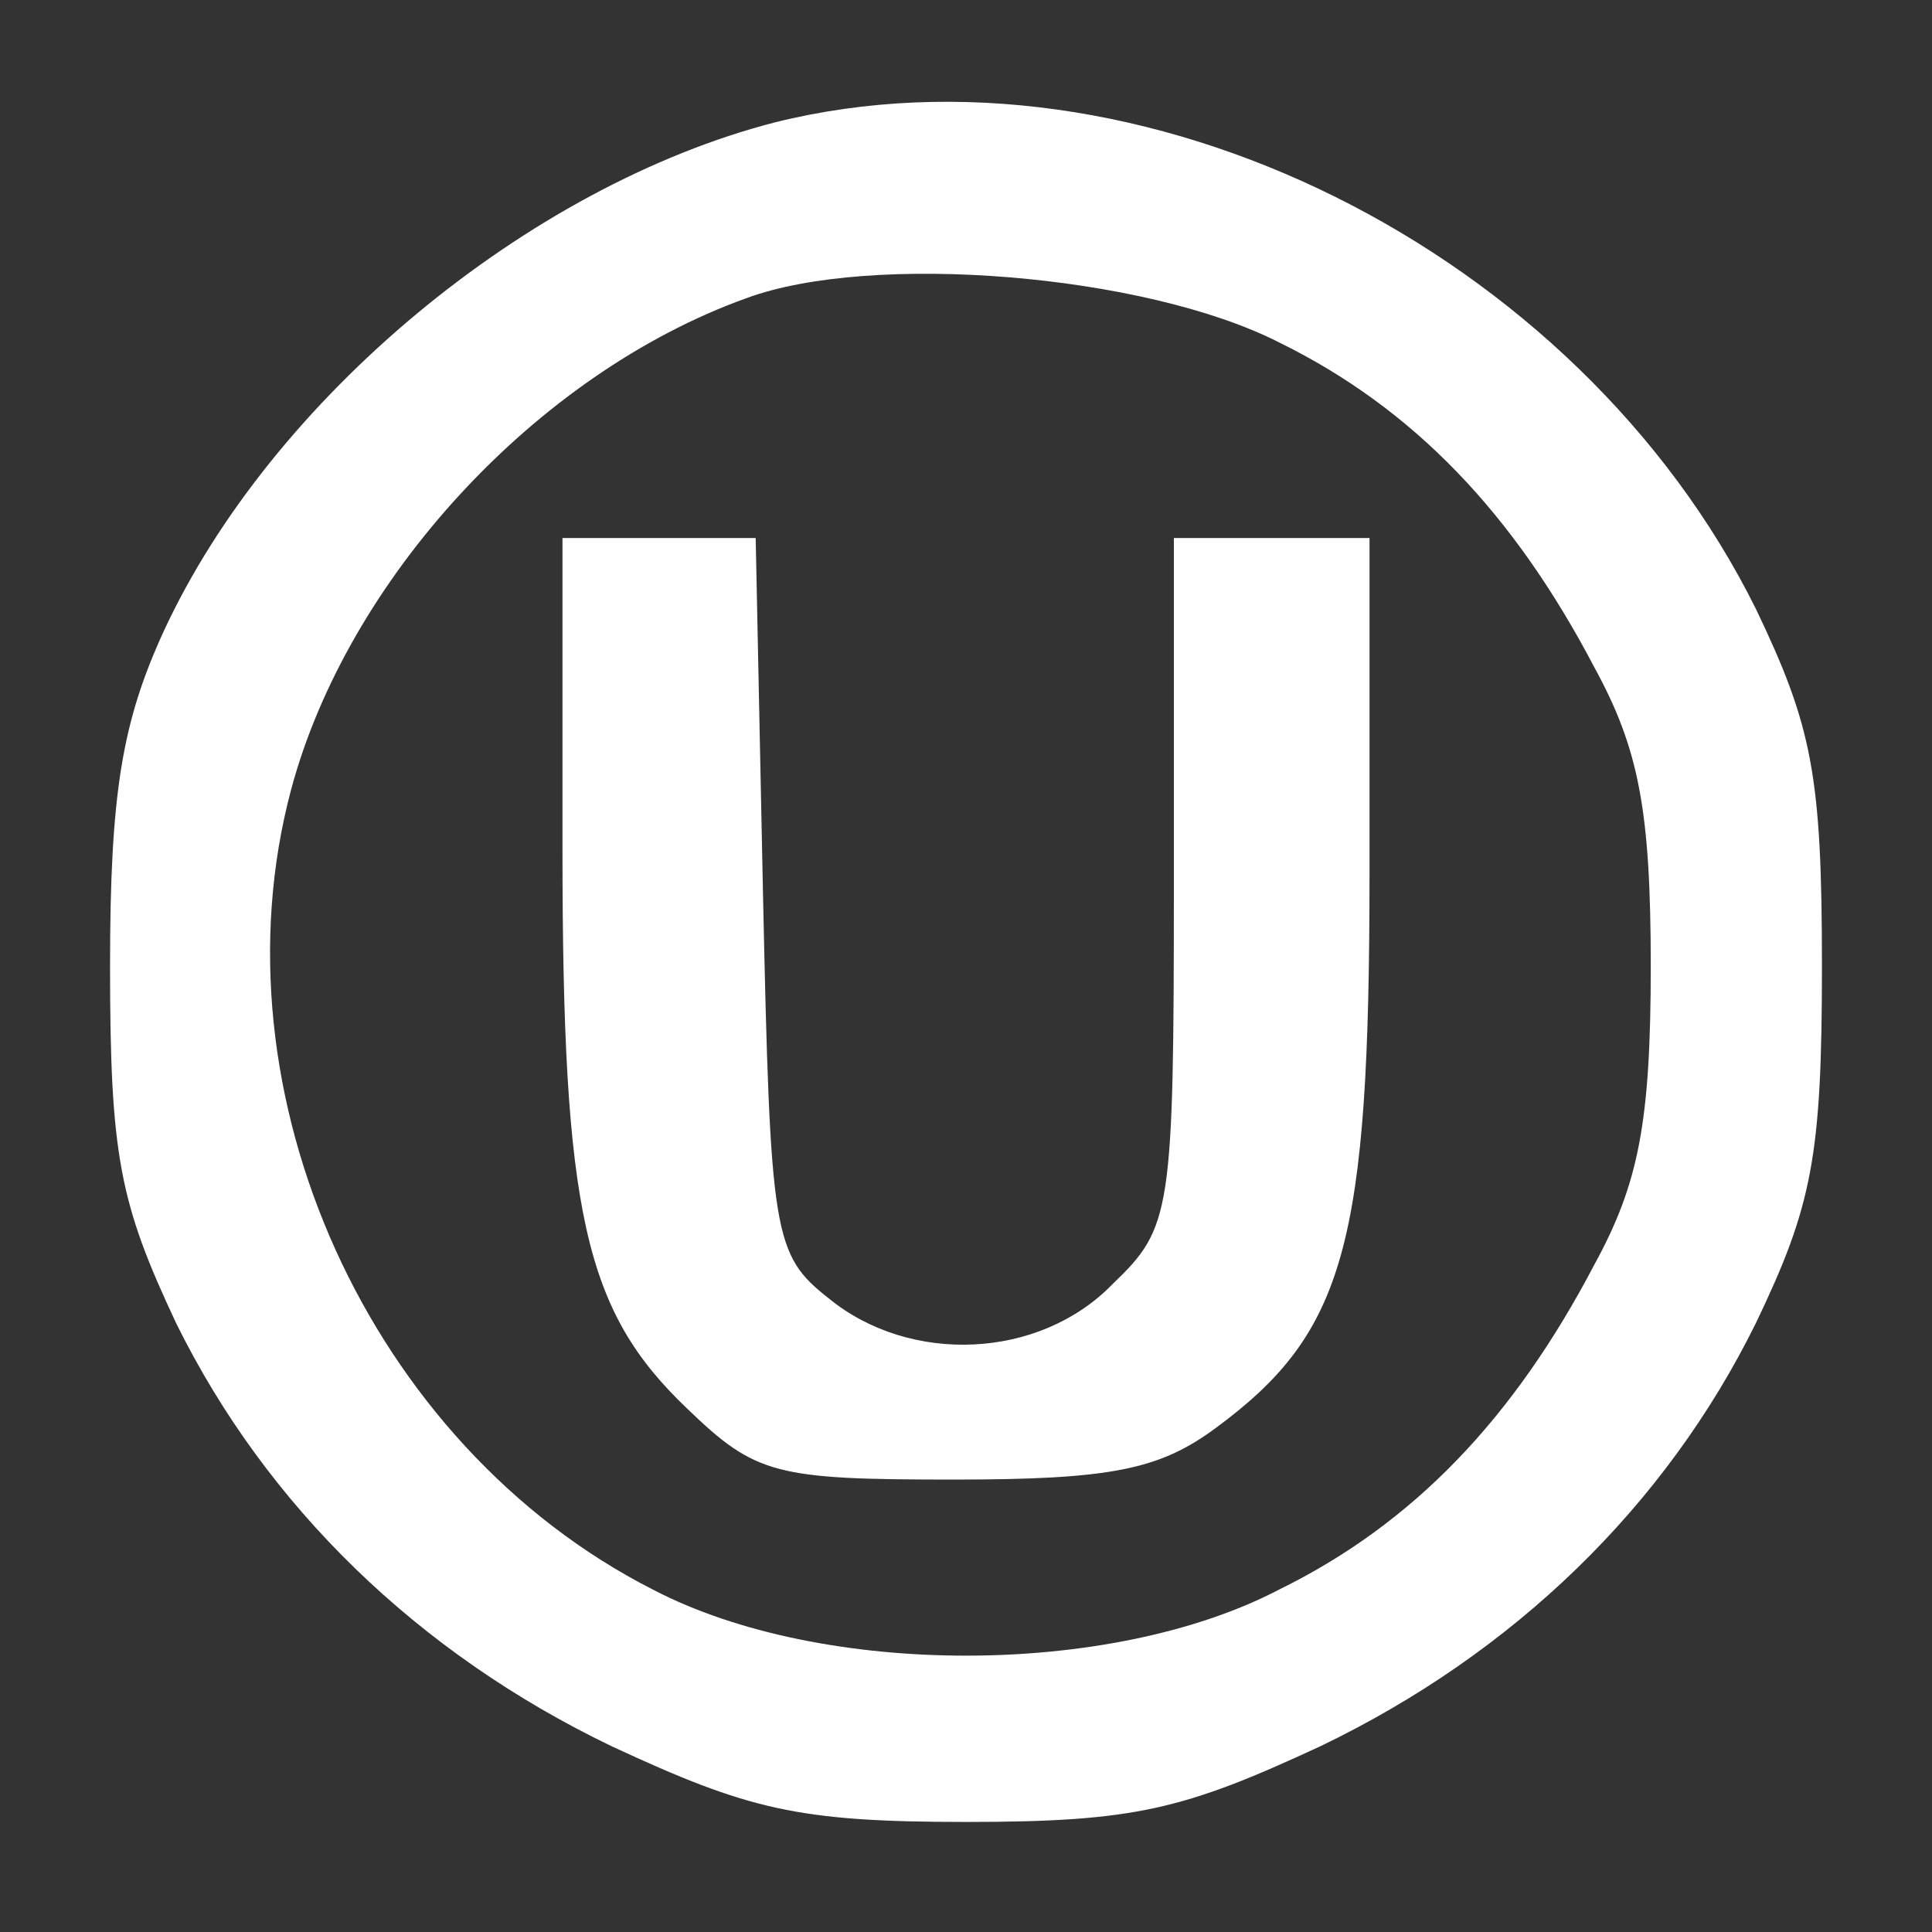
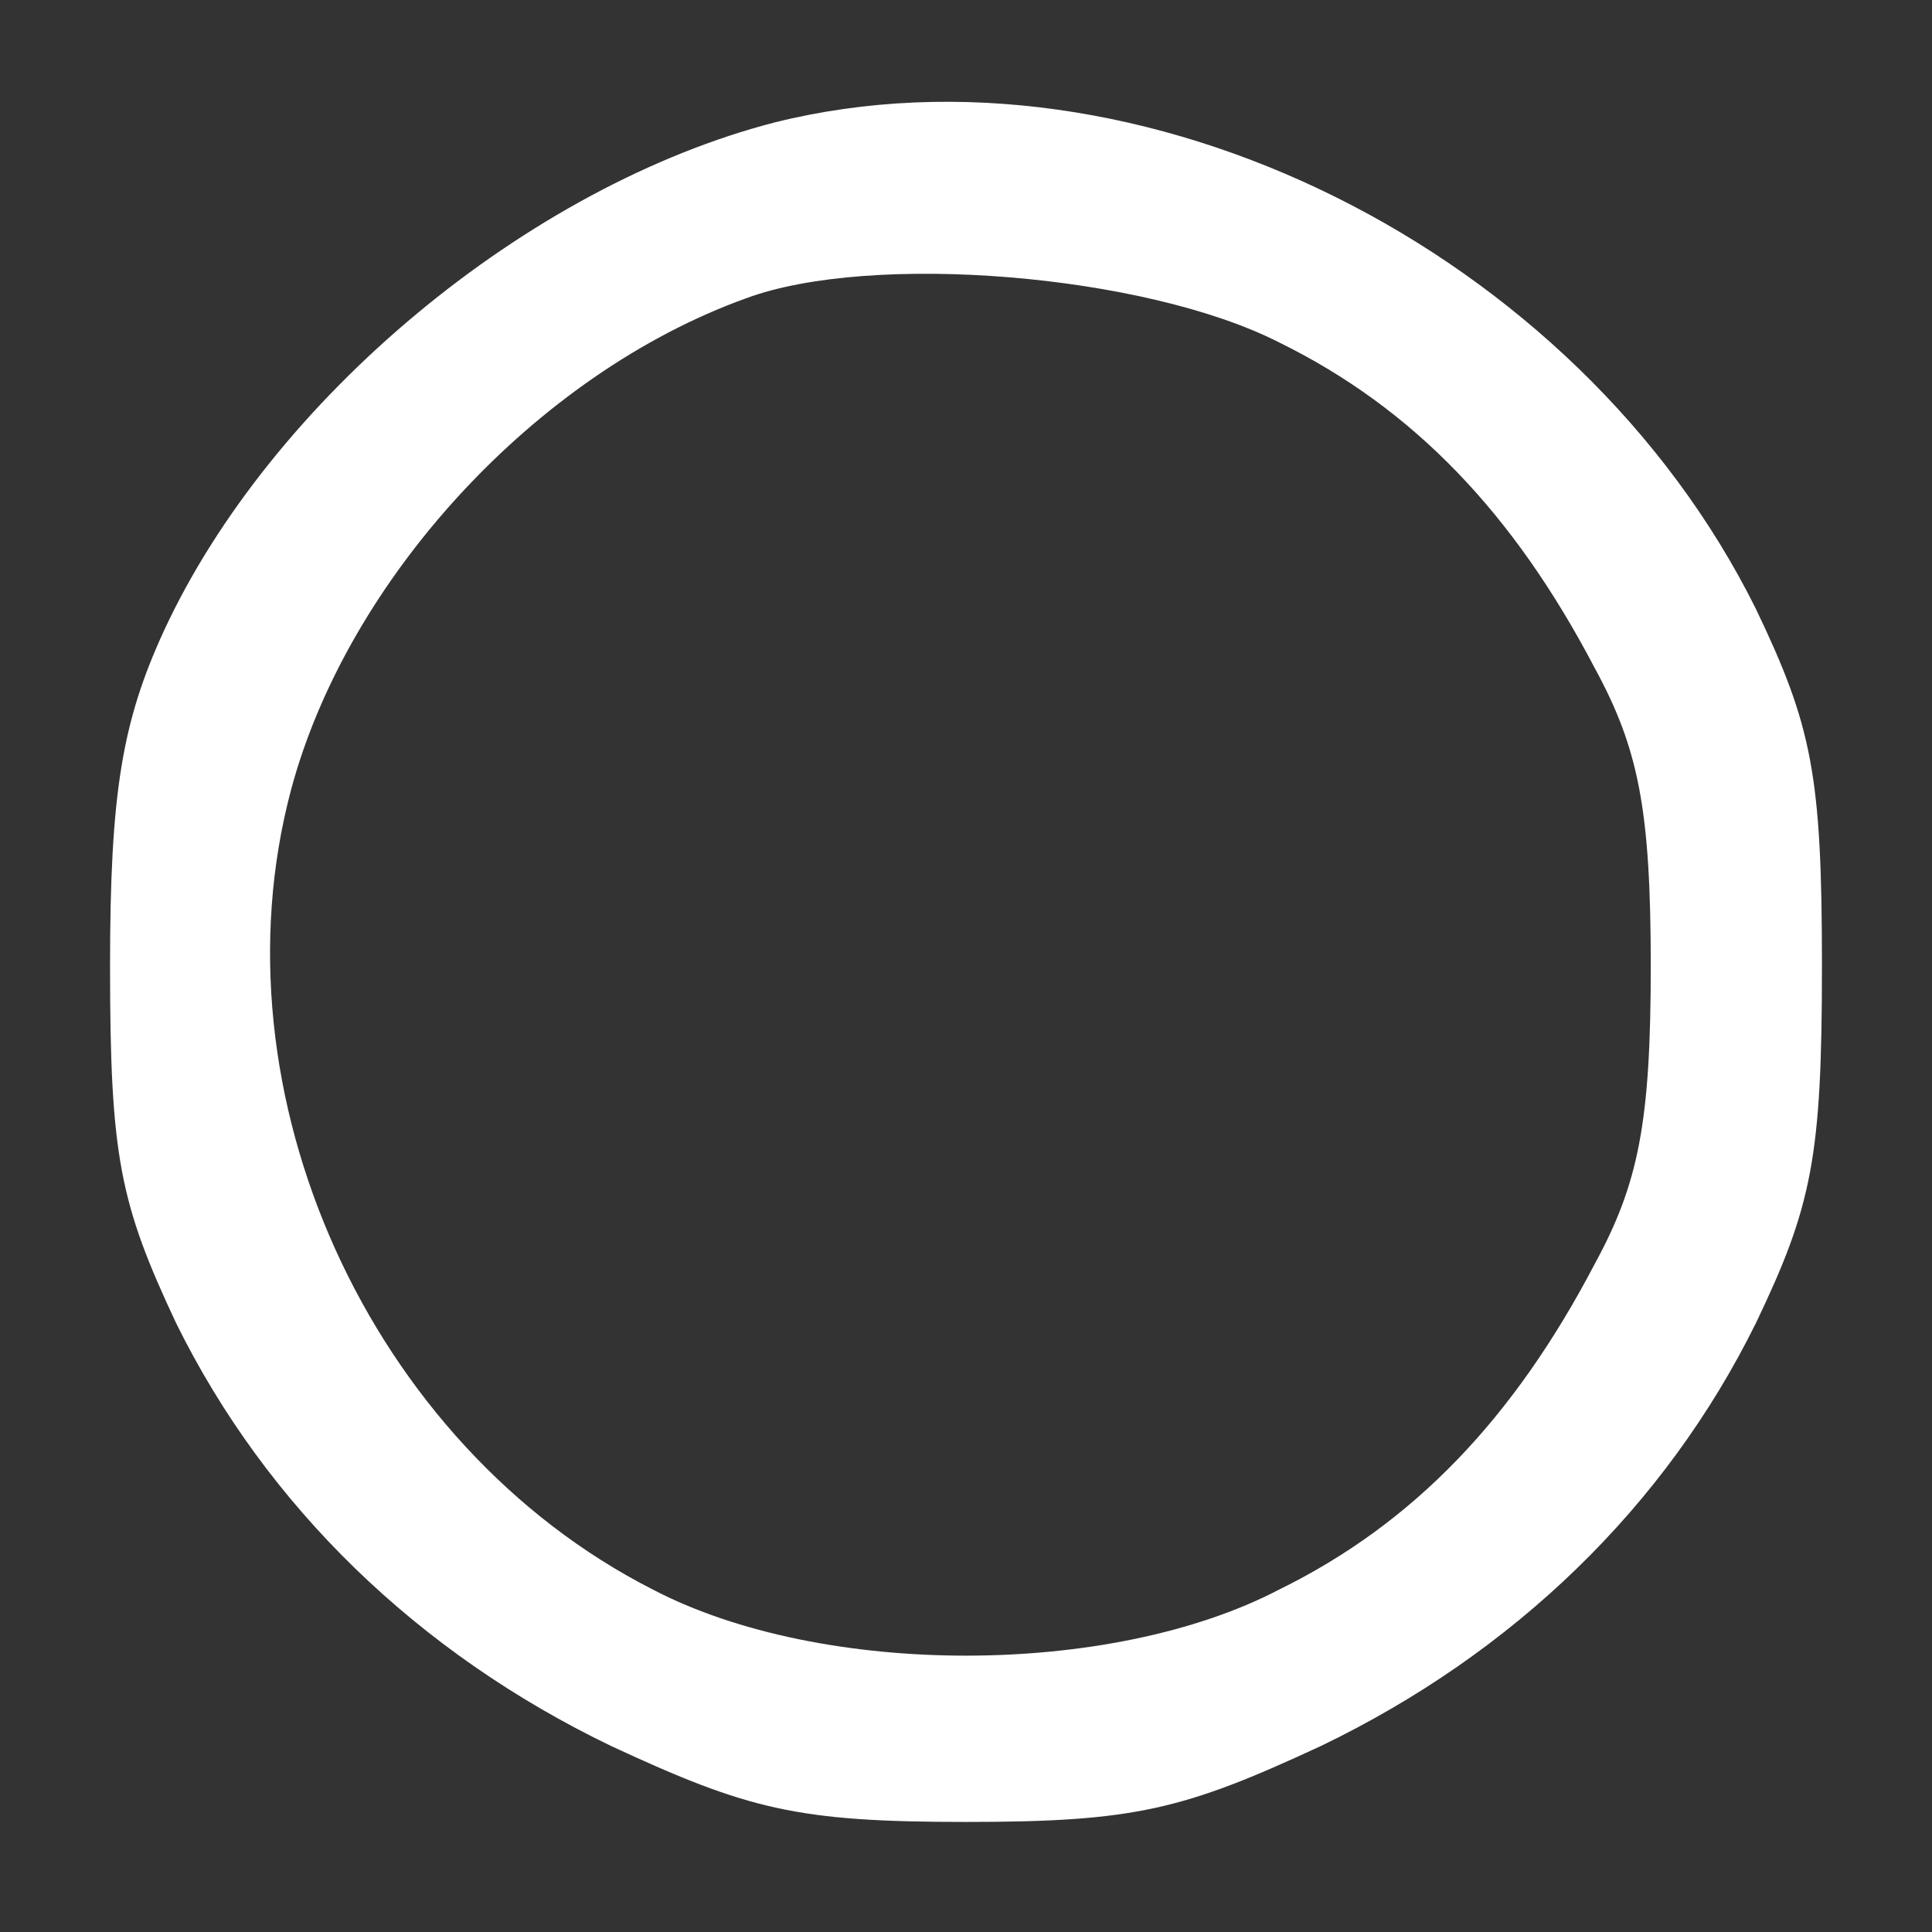
<svg xmlns="http://www.w3.org/2000/svg" preserveAspectRatio="xMidYMid meet" viewBox="0 0 79 79" height="79pt" width="79pt" version="1.0">
  <rect x="0" y="0" width="79" height="79" fill="#333333" stroke="none" />
  <g stroke="none" fill="#fff" transform="translate(0,79) scale(0.1,-0.1)">
    <path d="M317 740 c-101 -26 -206 -113 -250 -208 -17 -37 -22 -66 -22 -137 0 -78 4 -97 27 -146 37 -75 99 -135 178 -173 56 -26 76 -31 145 -31 69 0 89 5 145 31 79 38 141 98 178 173 23 48 27 68 27 146 0 78 -4 98 -27 146 -73 147 -252 236 -401 199z m206 -90 c55 -27 96 -70 129 -133 18 -33 23 -58 23 -122 0 -64 -5 -89 -23 -122 -33 -63 -74 -106 -129 -133 -69 -36 -187 -36 -256 0 -116 59 -181 203 -148 327 23 86 100 170 186 201 51 19 163 10 218 -18z" />
-     <path d="M230 443 c0 -149 9 -189 51 -229 28 -27 36 -29 109 -29 64 0 84 4 107 21 53 39 63 75 63 227 l0 137 -40 0 -40 0 0 -140 c0 -136 -1 -142 -25 -165 -30 -31 -83 -33 -116 -6 -23 18 -24 26 -27 165 l-3 146 -40 0 -39 0 0 -127z" />
  </g>
</svg>